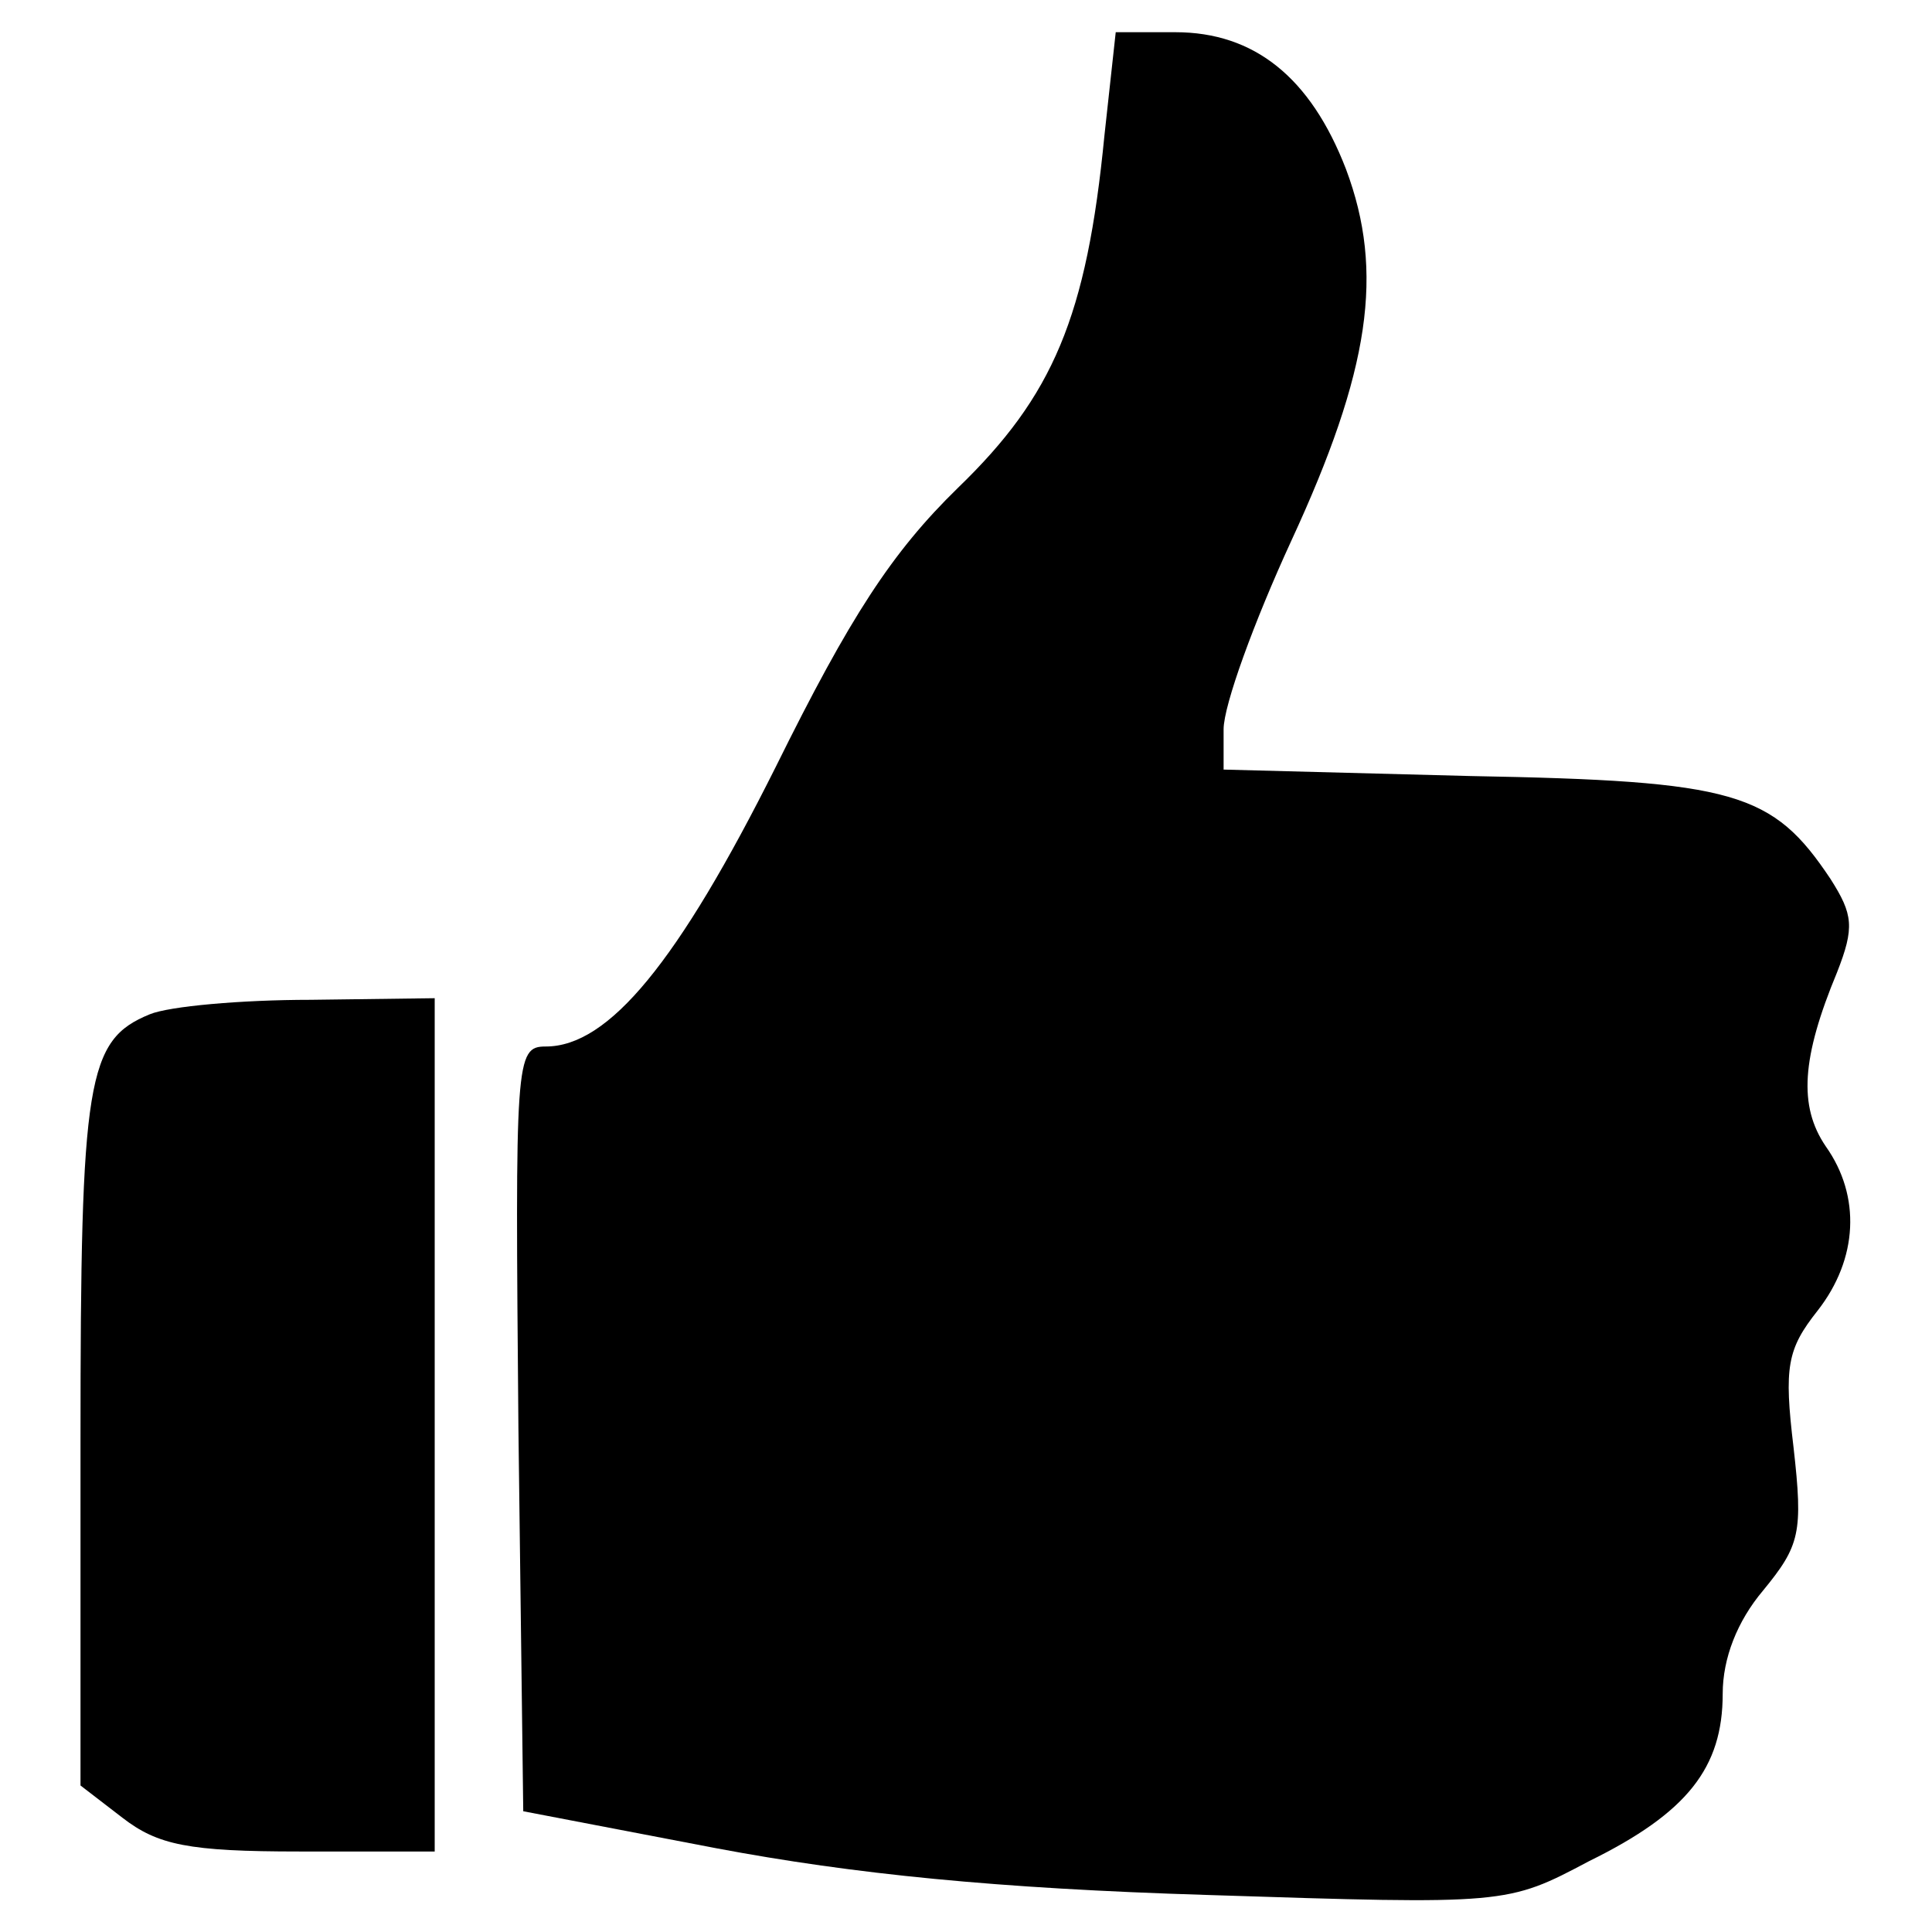
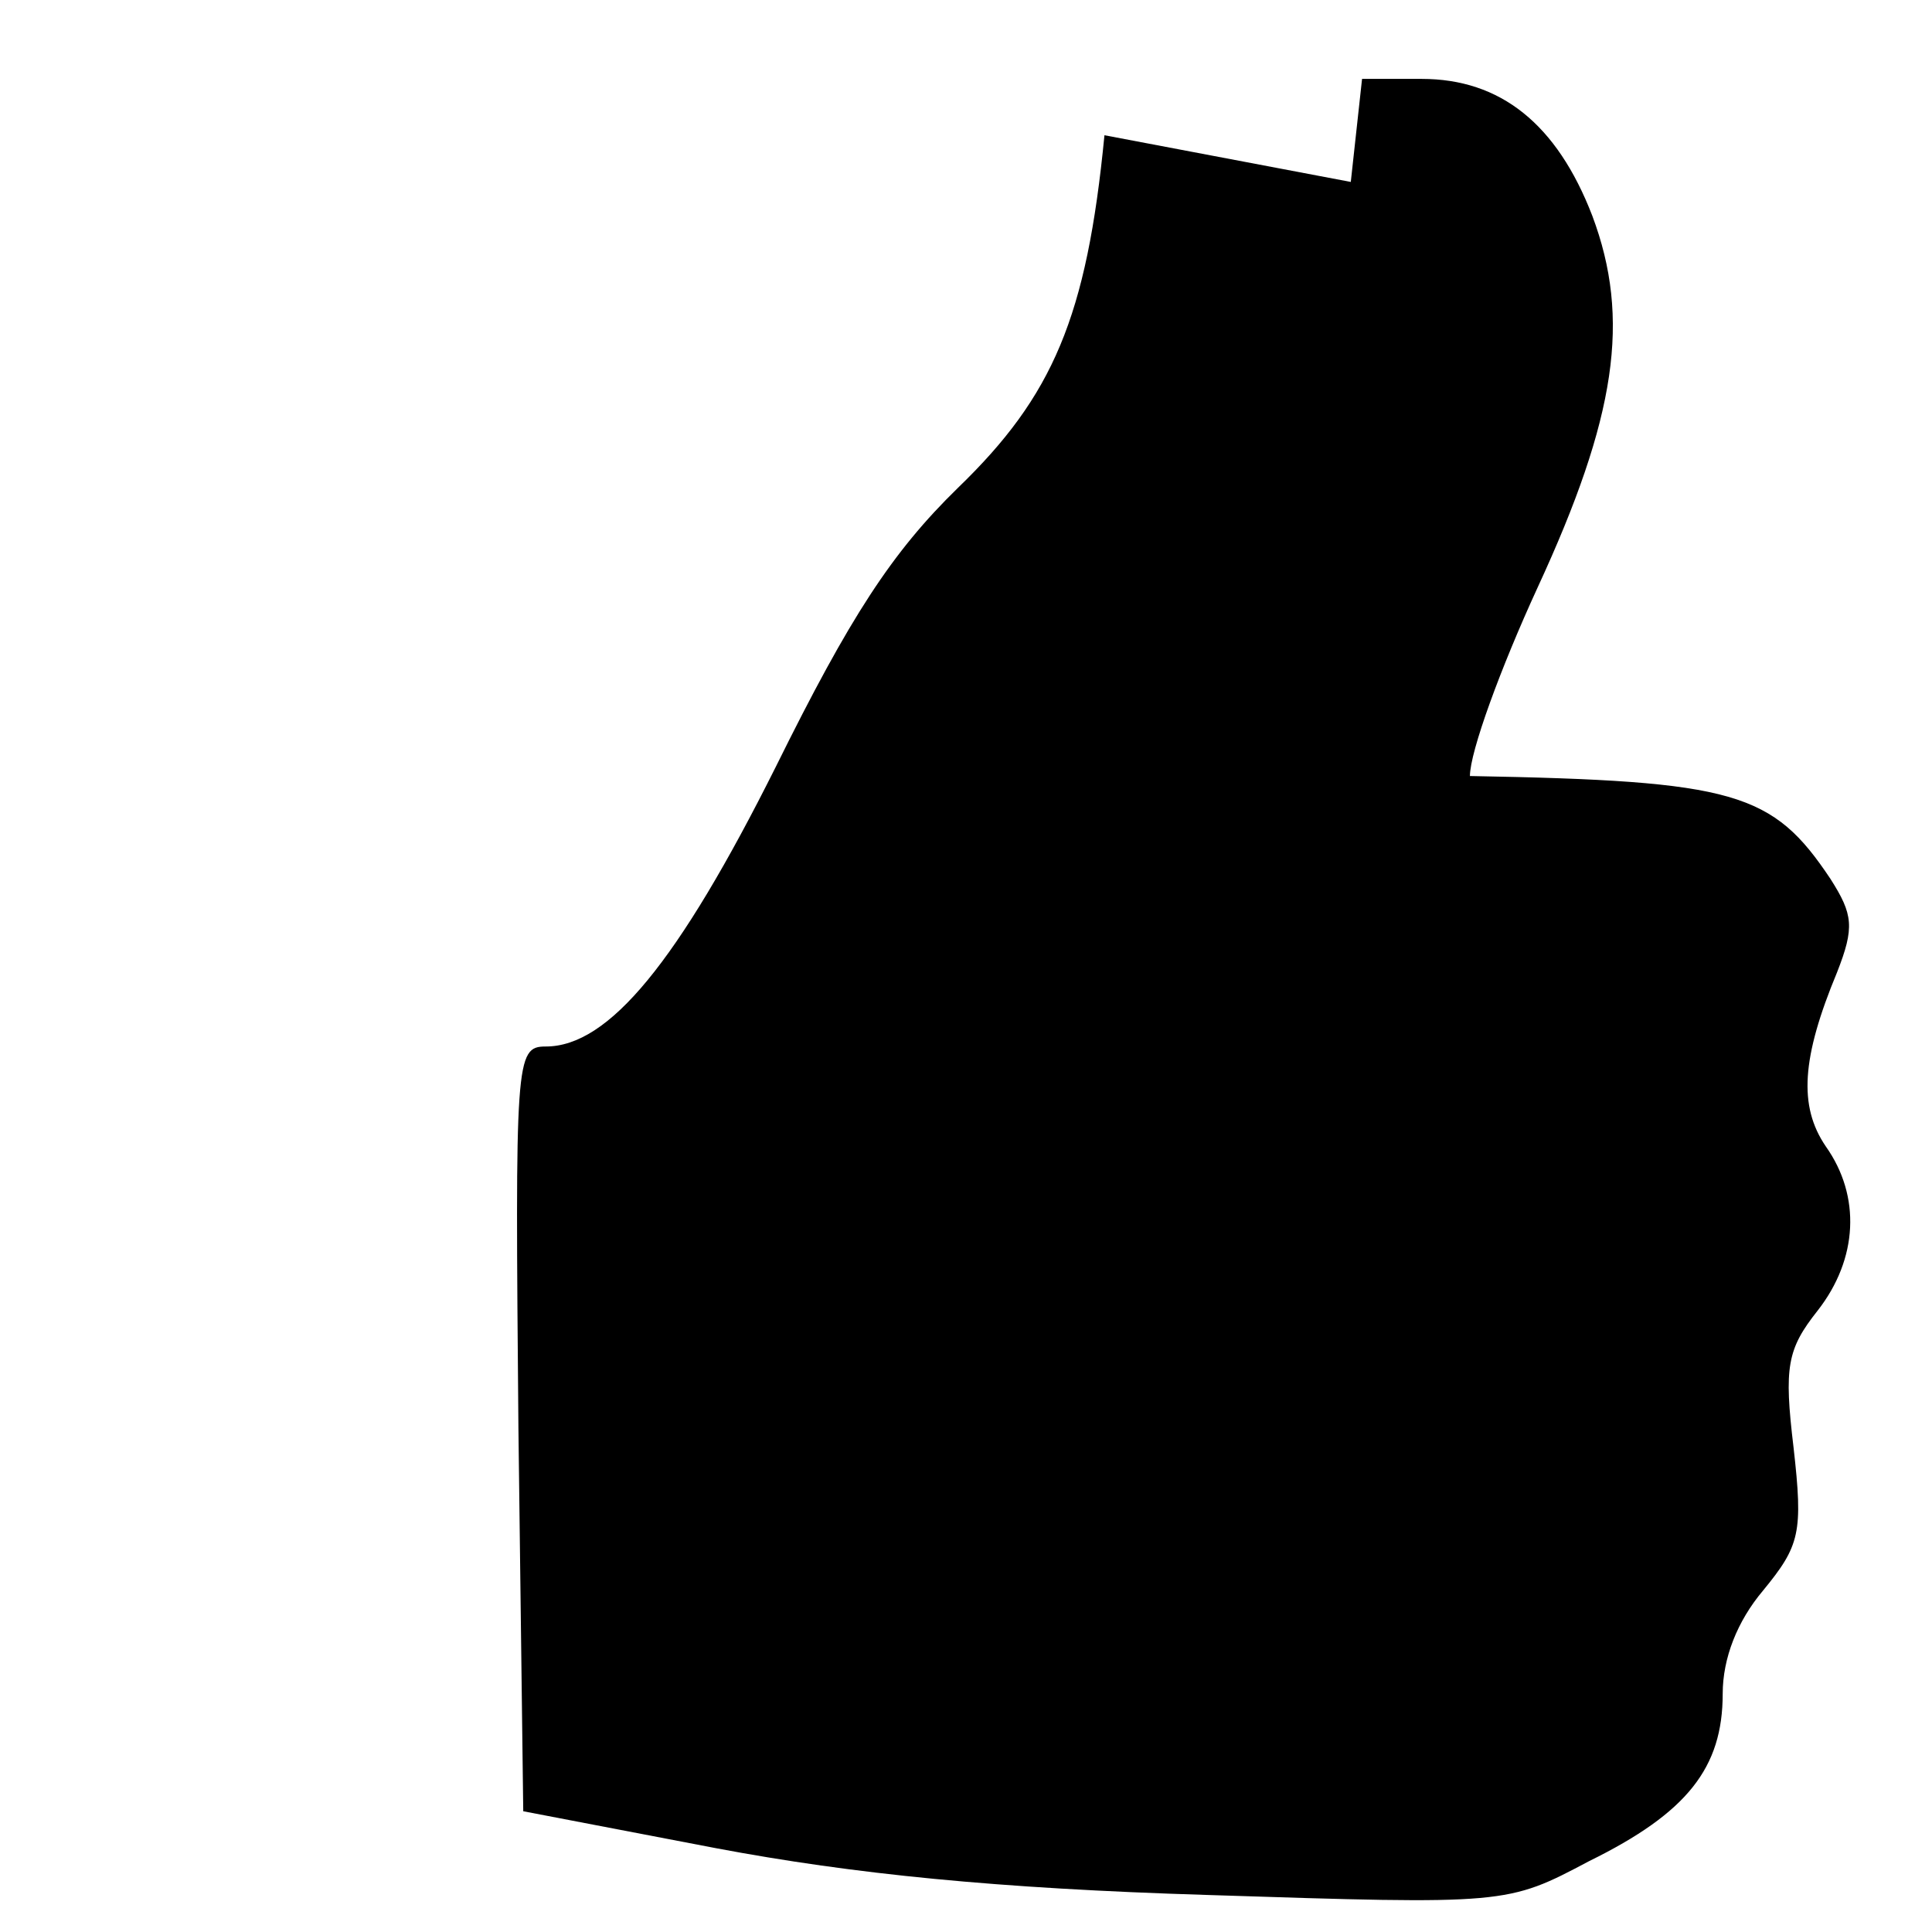
<svg xmlns="http://www.w3.org/2000/svg" version="1.0" width="120pt" height="120pt" viewBox="0 0 120 120" preserveAspectRatio="xMidYMid meet">
  <g transform="translate(0,120) scale(0.1,-0.1)" fill="#000000" stroke="none">
-     <path d="M686 1116 c-11 -113 -32 -162 -91 -219 -41 -40 -67 -80 -113 -173 -61 -122 -104 -174 -143 -174 -19 0 -19 -8 -17 -237 l3 -238 120 -23 c85 -16 174 -25 305 -29 186 -6 186 -6 237 21 61 30 83 58 83 104 0 22 9 45 25 64 23 28 25 36 19 89 -6 50 -4 61 15 85 25 32 27 71 5 102 -17 25 -15 55 7 108 11 28 10 36 -4 58 -36 54 -59 61 -224 64 l-153 4 0 25 c0 15 19 67 42 117 49 106 58 167 34 231 -22 57 -57 85 -106 85 l-37 0 -7 -64z" />
-     <path d="M93 570 c-39 -16 -43 -40 -43 -264 l0 -215 26 -20 c22 -17 41 -21 110 -21 l84 0 0 265 0 265 -77 -1 c-43 0 -88 -4 -100 -9z" />
+     <path d="M686 1116 c-11 -113 -32 -162 -91 -219 -41 -40 -67 -80 -113 -173 -61 -122 -104 -174 -143 -174 -19 0 -19 -8 -17 -237 l3 -238 120 -23 c85 -16 174 -25 305 -29 186 -6 186 -6 237 21 61 30 83 58 83 104 0 22 9 45 25 64 23 28 25 36 19 89 -6 50 -4 61 15 85 25 32 27 71 5 102 -17 25 -15 55 7 108 11 28 10 36 -4 58 -36 54 -59 61 -224 64 c0 15 19 67 42 117 49 106 58 167 34 231 -22 57 -57 85 -106 85 l-37 0 -7 -64z" />
  </g>
</svg>